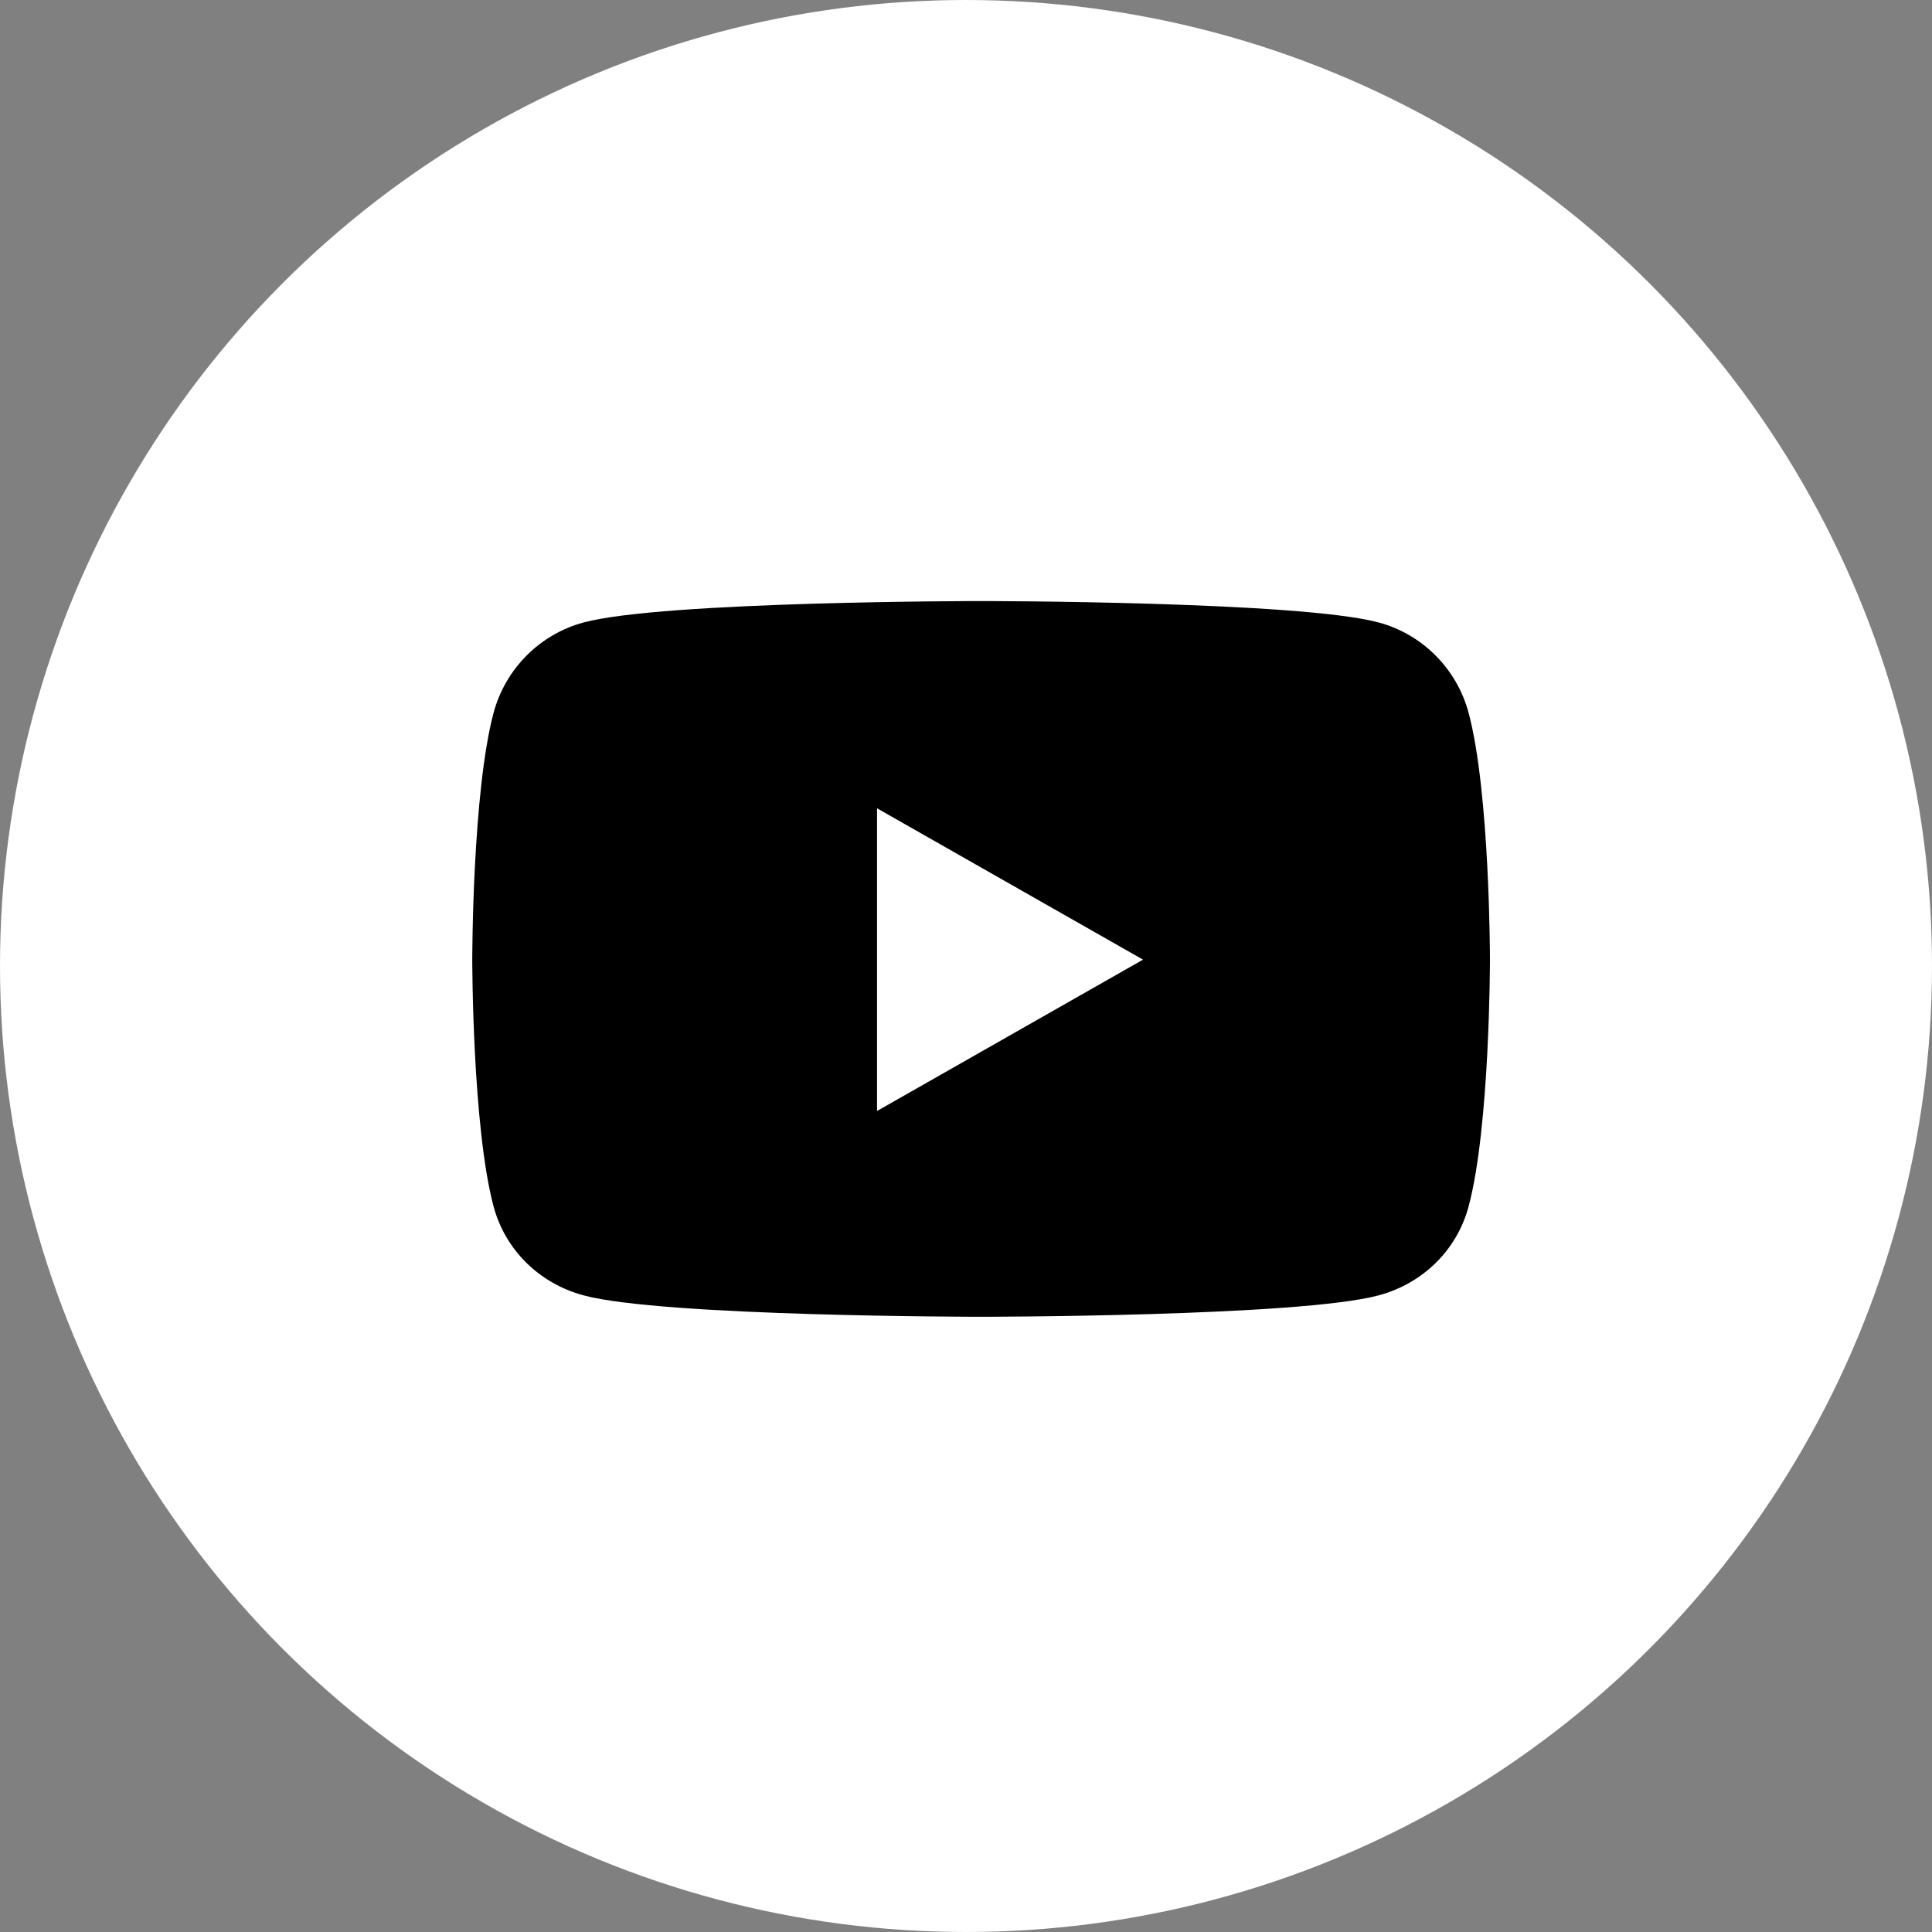
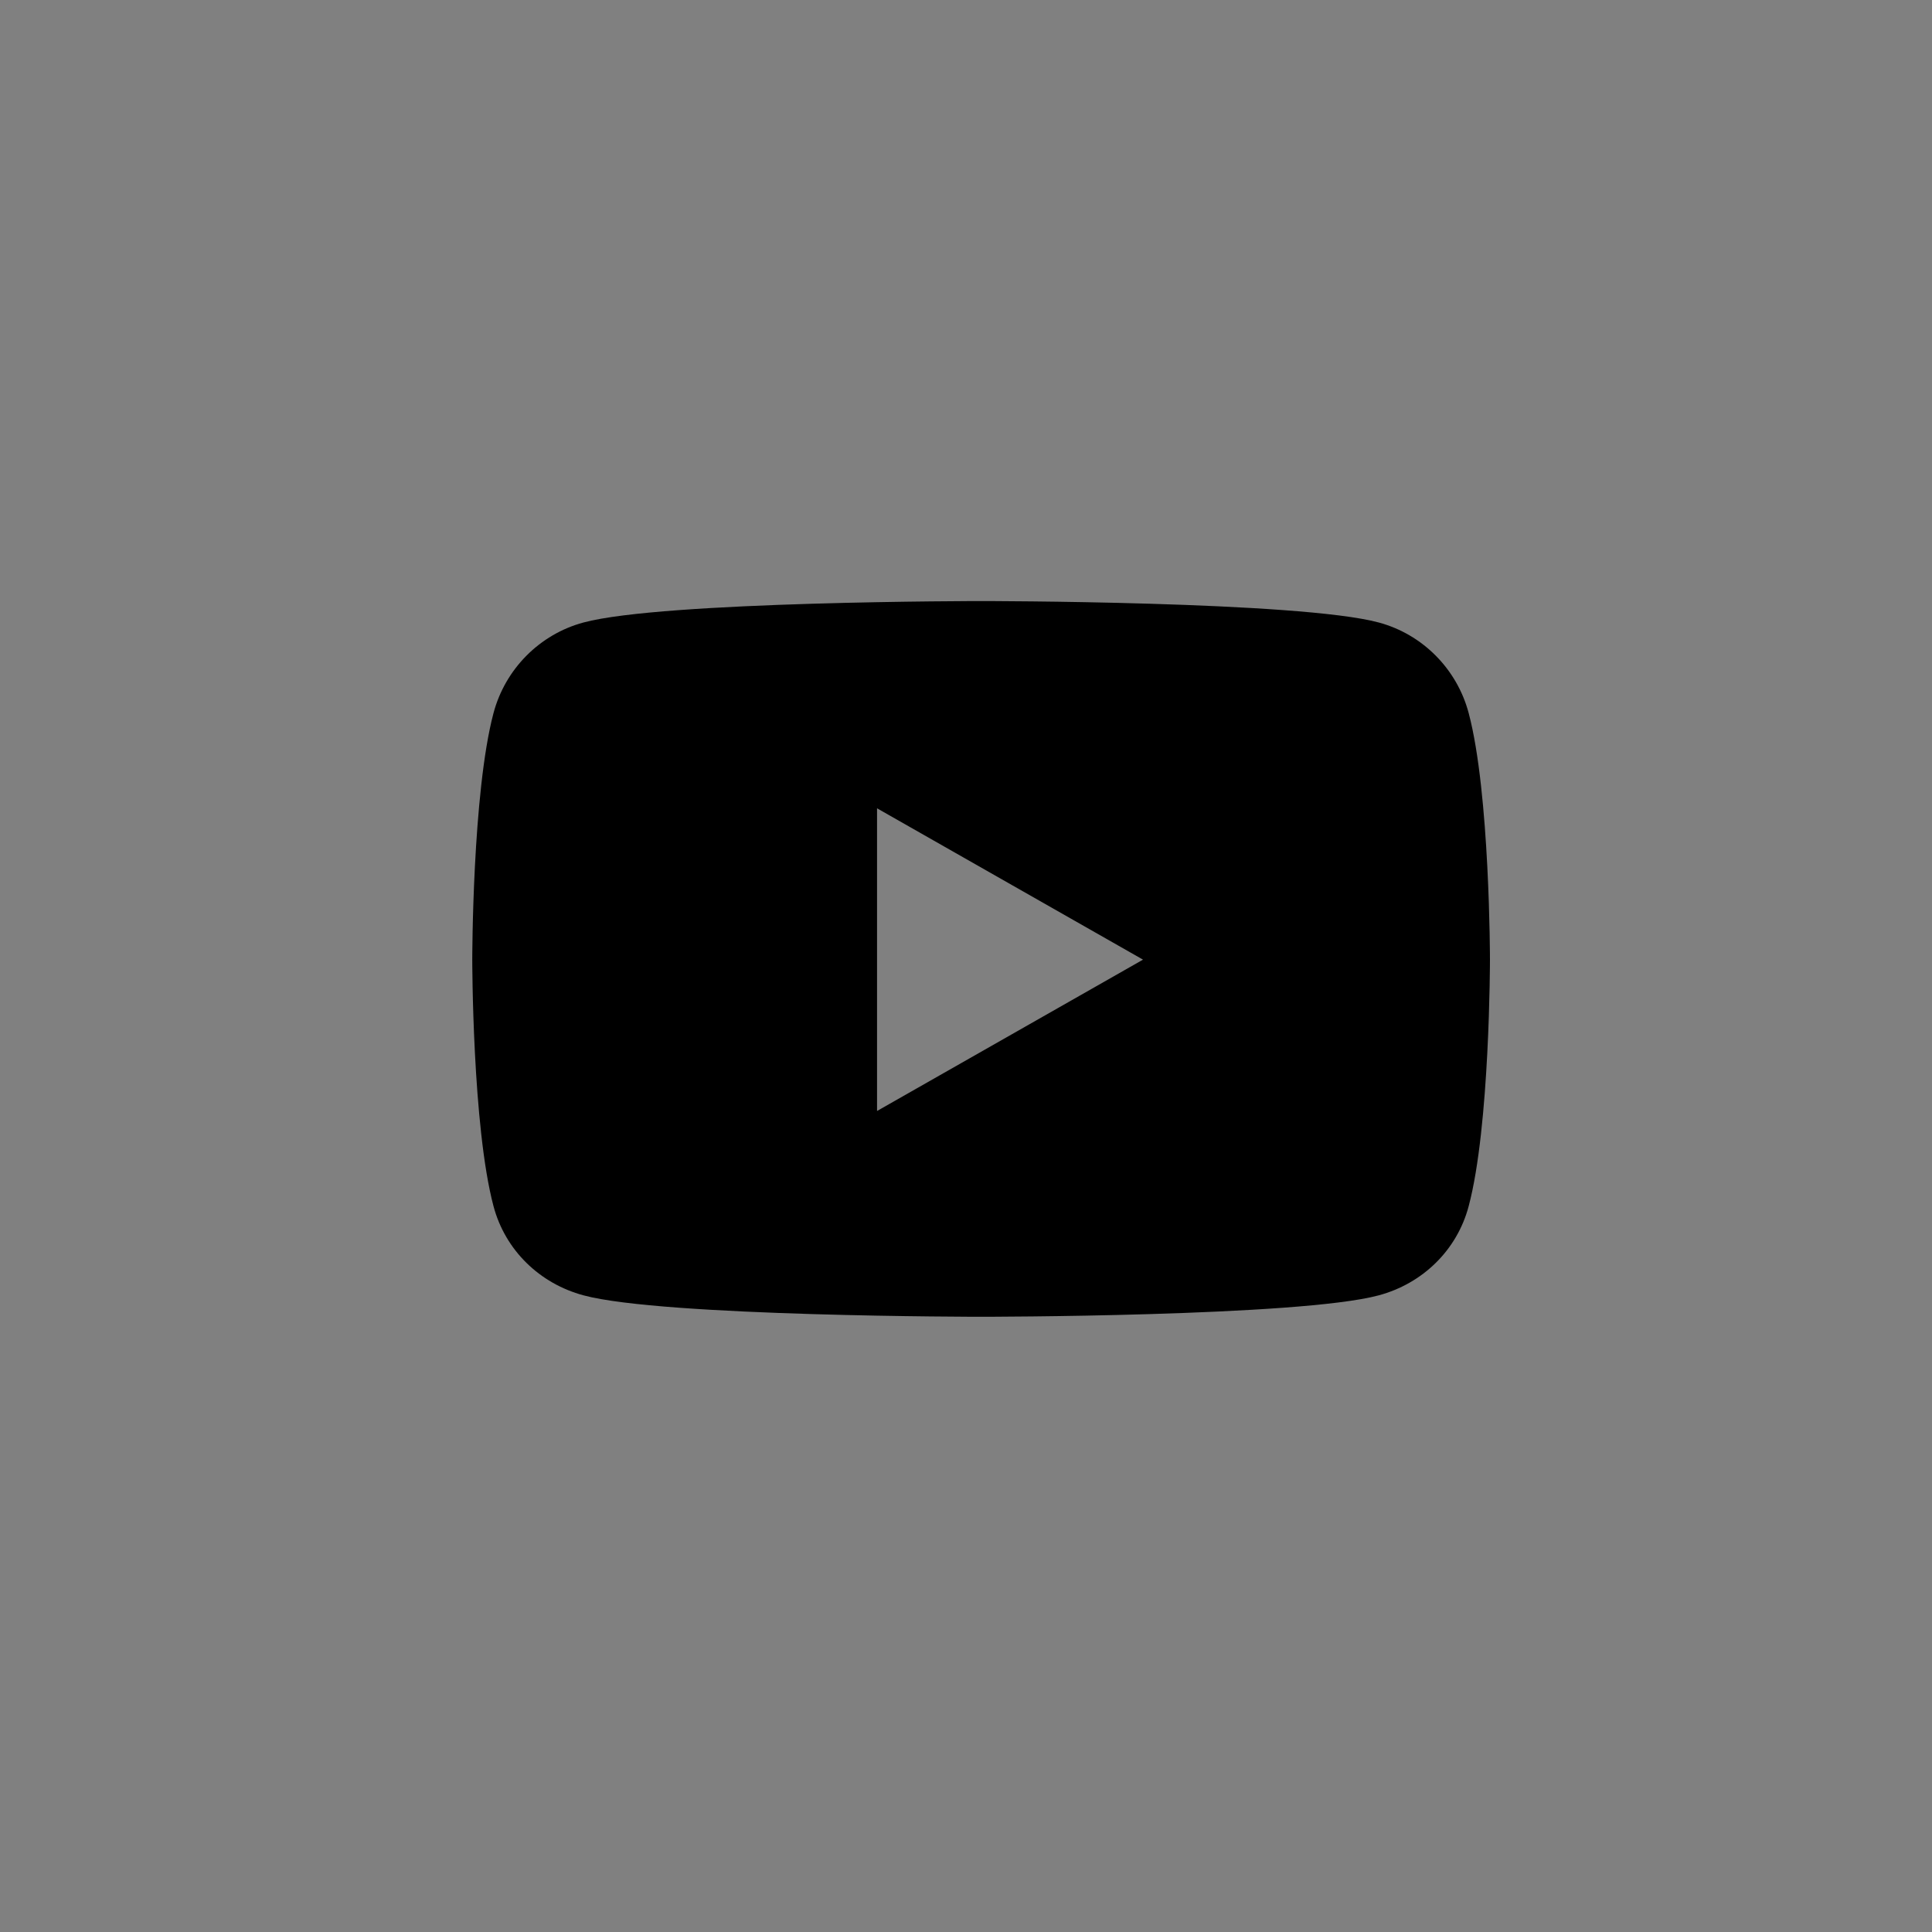
<svg xmlns="http://www.w3.org/2000/svg" width="45" height="45" viewBox="0 0 45 45" fill="none">
  <rect x="0" y="0" width="45" height="45" fill="#808080" stroke="none" />
-   <circle cx="22.5" cy="22.5" r="22.5" fill="white" />
-   <path d="M34.208 16.608C33.936 15.582 33.133 14.773 32.113 14.499C30.264 14 22.852 14 22.852 14C22.852 14 15.44 14 13.591 14.499C12.571 14.773 11.768 15.582 11.495 16.608C11 18.469 11 22.352 11 22.352C11 22.352 11 26.235 11.495 28.095C11.768 29.122 12.571 29.897 13.591 30.171C15.44 30.67 22.852 30.67 22.852 30.67C22.852 30.67 30.264 30.67 32.113 30.171C33.133 29.897 33.936 29.122 34.208 28.095C34.704 26.235 34.704 22.352 34.704 22.352C34.704 22.352 34.704 18.469 34.208 16.608ZM20.428 25.877V18.827L26.623 22.352L20.428 25.877Z" fill="black" />
+   <path d="M34.208 16.608C33.936 15.582 33.133 14.773 32.113 14.499C30.264 14 22.852 14 22.852 14C22.852 14 15.44 14 13.591 14.499C12.571 14.773 11.768 15.582 11.495 16.608C11 18.469 11 22.352 11 22.352C11 22.352 11 26.235 11.495 28.095C11.768 29.122 12.571 29.897 13.591 30.171C15.44 30.67 22.852 30.67 22.852 30.67C22.852 30.67 30.264 30.67 32.113 30.171C33.133 29.897 33.936 29.122 34.208 28.095C34.704 26.235 34.704 22.352 34.704 22.352C34.704 22.352 34.704 18.469 34.208 16.608M20.428 25.877V18.827L26.623 22.352L20.428 25.877Z" fill="black" />
</svg>